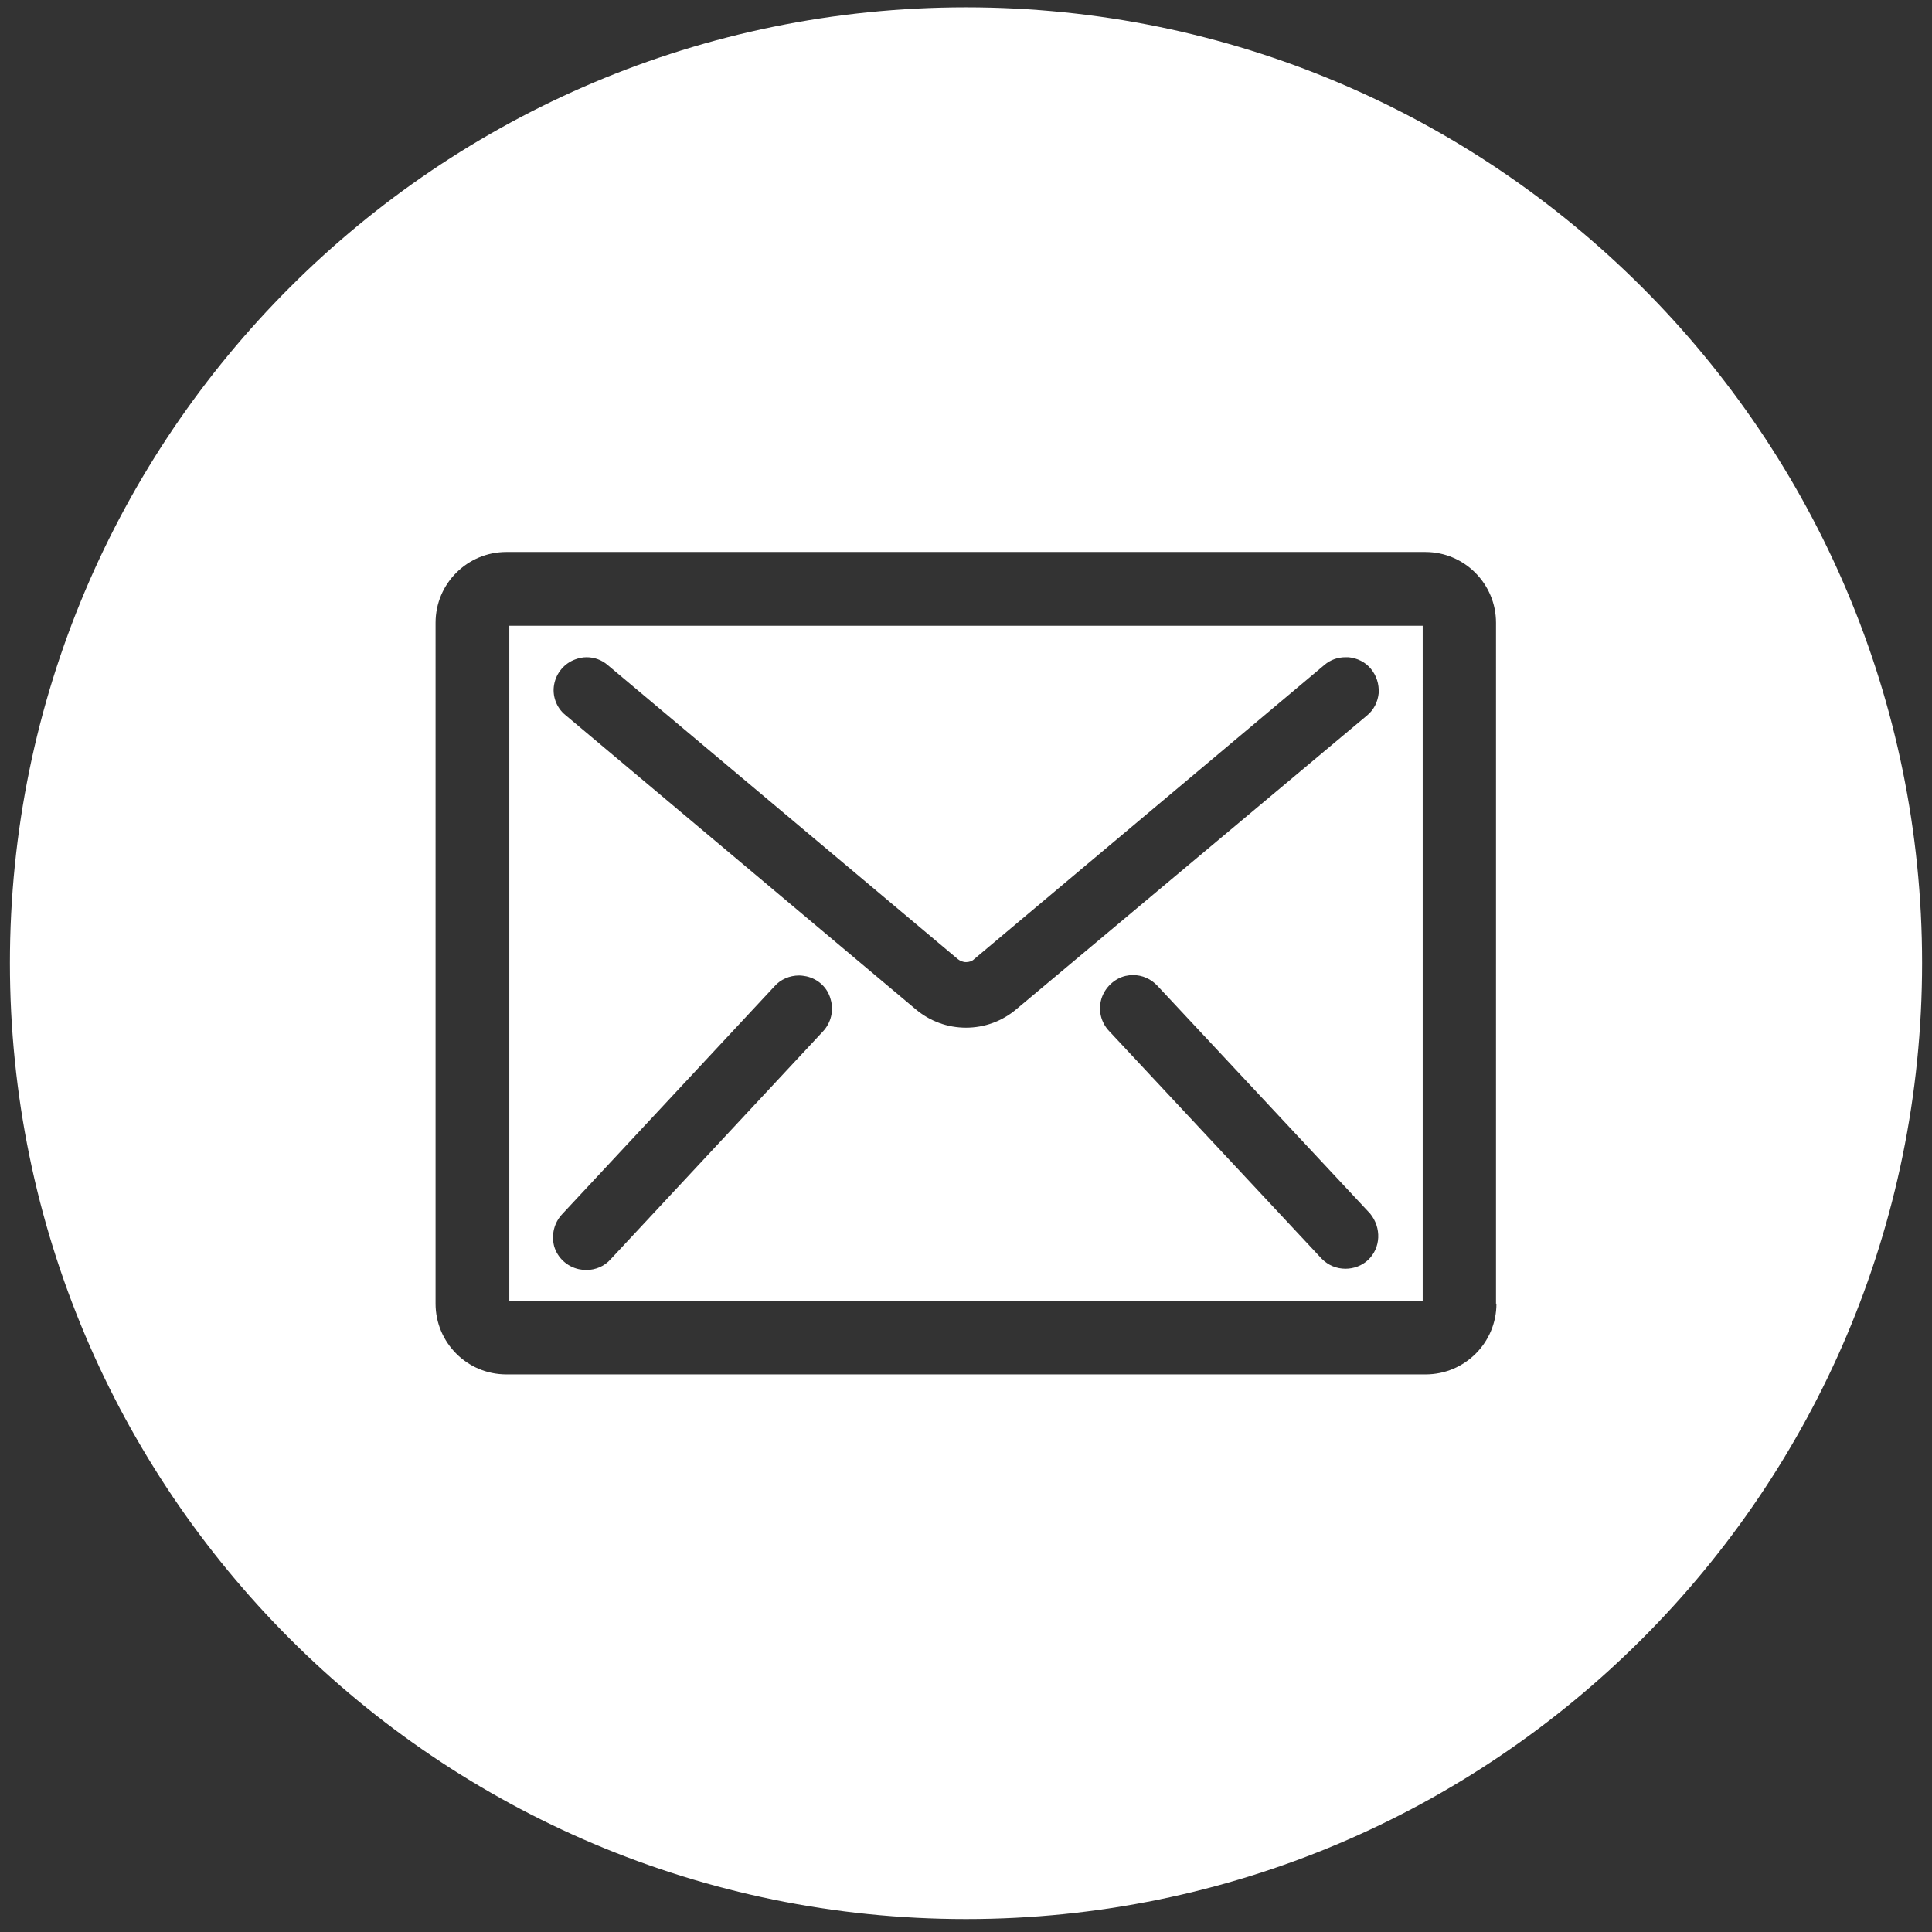
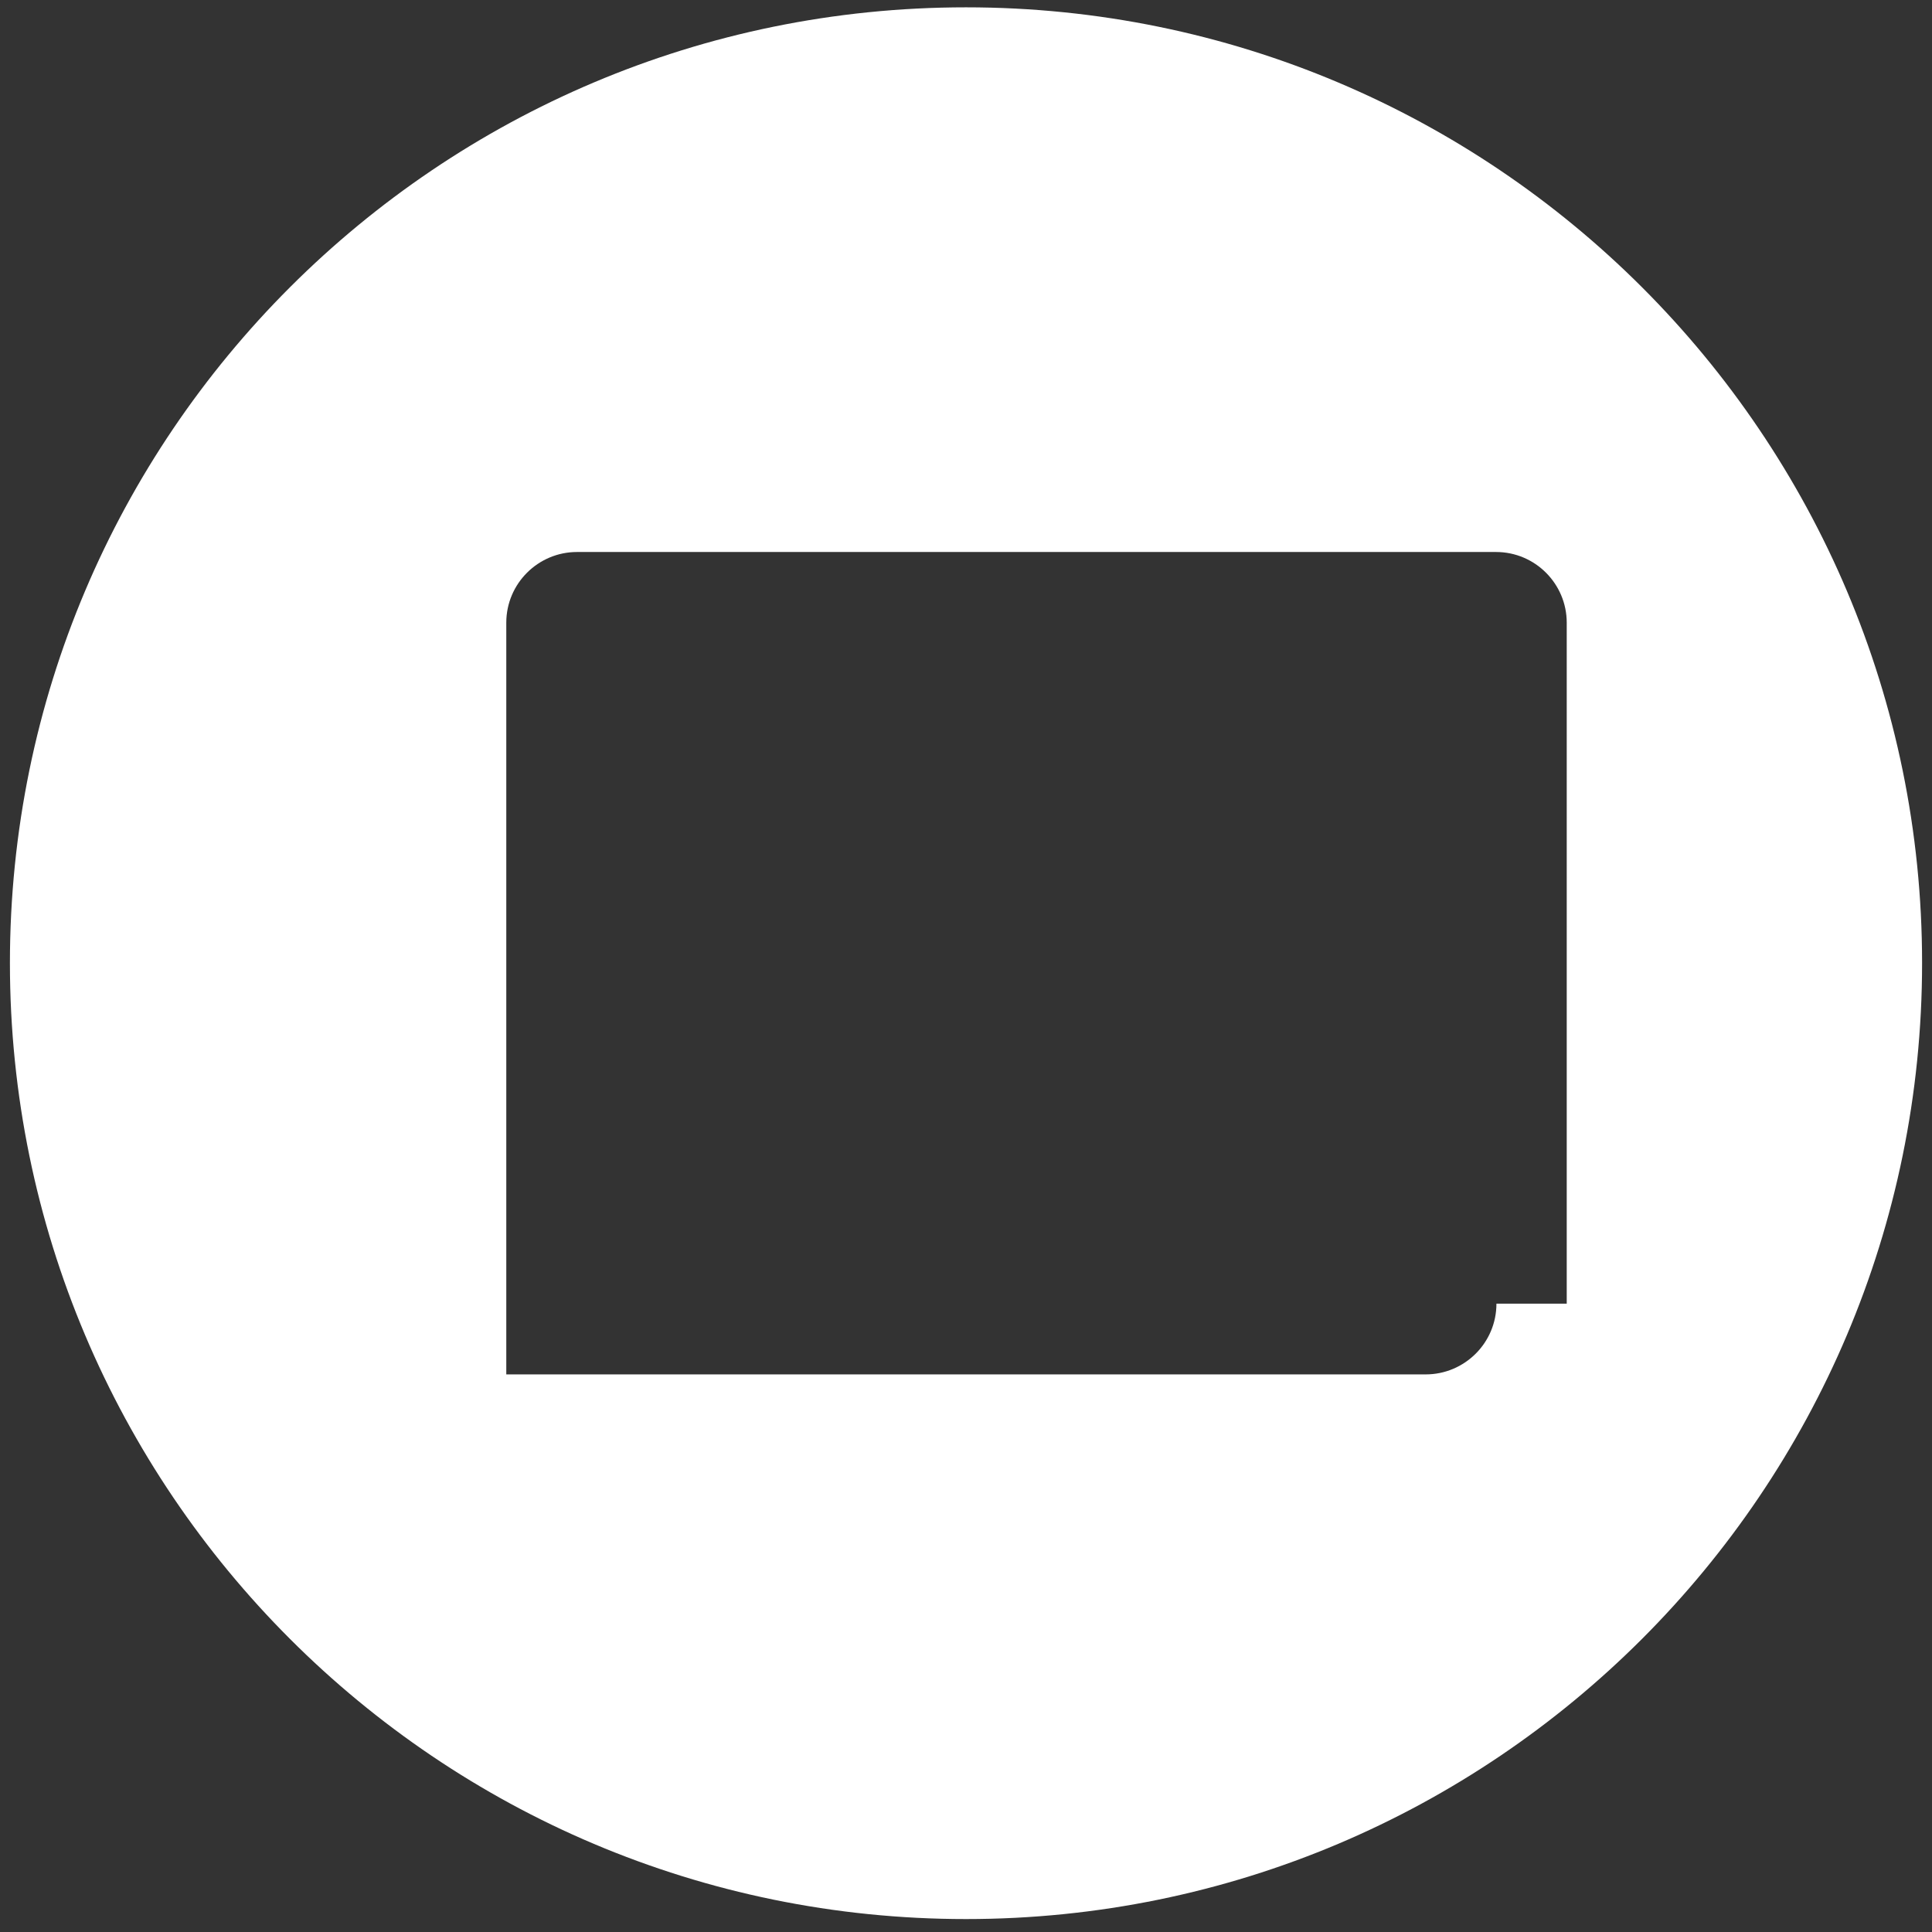
<svg xmlns="http://www.w3.org/2000/svg" version="1.1" id="Layer_1" x="0px" y="0px" viewBox="0 0 448 448" style="enable-background:new 0 0 448 448;" xml:space="preserve">
  <rect x="0" y="0" width="448" height="448" fill="#333333" stroke="none" />
  <style type="text/css">
	.st0{fill:#FFFFFF;}
</style>
  <g>
-     <path class="st0" d="M118.1,301.6h211.8V145.1H118.1V301.6z M317.2,292.2c-1.4,1.3-3.3,2-5.2,2c-2.1,0-4-0.8-5.5-2.3l-49.3-52.8   c-1.9-2-2.6-4.8-1.8-7.5c0.8-2.6,3-4.7,5.6-5.3c0.5-0.1,1.1-0.2,1.7-0.2c2.2,0,4.2,0.9,5.7,2.5l49.3,52.8   C320.4,284.7,320.2,289.4,317.2,292.2z M128.5,158.7c0.5-2.7,2.4-4.9,4.9-5.8c0.8-0.3,1.7-0.5,2.6-0.5c1.8,0,3.5,0.6,4.9,1.8   l81.2,68.2c0.5,0.4,1.2,0.7,1.9,0.7c0.7,0,1.4-0.2,1.9-0.7l81.2-68.2c1.4-1.2,3.1-1.8,4.9-1.8c0.2,0,0.4,0,0.7,0   c2,0.2,3.9,1.1,5.2,2.7c1.3,1.6,1.9,3.5,1.8,5.6c-0.2,2-1.1,3.9-2.7,5.2L235.7,234c-3.3,2.8-7.4,4.3-11.7,4.3   c-4.3,0-8.4-1.5-11.7-4.3l-81.2-68.2C129,164.1,128,161.3,128.5,158.7z M130.4,281.5l49.2-52.8c1.4-1.6,3.5-2.5,5.7-2.5   c0.6,0,1.1,0.1,1.7,0.2c2.7,0.6,4.9,2.6,5.6,5.3c0.8,2.6,0.1,5.5-1.8,7.5l-49.2,52.8c-1.4,1.6-3.5,2.5-5.7,2.5   c-0.6,0-1.1-0.1-1.7-0.2c-2.7-0.6-4.9-2.6-5.7-5.3C127.8,286.3,128.5,283.5,130.4,281.5z" />
-     <path class="st0" d="M224,1.7C101.6,1.7,2.3,100.9,2.3,223.3S101.6,445,224,445s221.7-99.3,221.7-221.7S346.4,1.7,224,1.7z    M347,302.3c0,9.1-7.4,16.4-16.4,16.4H117.4c-9.1,0-16.4-7.4-16.4-16.4V144.4c0-9.1,7.4-16.4,16.4-16.4h213.1   c9.1,0,16.4,7.4,16.4,16.4V302.3z" />
+     <path class="st0" d="M224,1.7C101.6,1.7,2.3,100.9,2.3,223.3S101.6,445,224,445s221.7-99.3,221.7-221.7S346.4,1.7,224,1.7z    M347,302.3c0,9.1-7.4,16.4-16.4,16.4H117.4V144.4c0-9.1,7.4-16.4,16.4-16.4h213.1   c9.1,0,16.4,7.4,16.4,16.4V302.3z" />
  </g>
</svg>